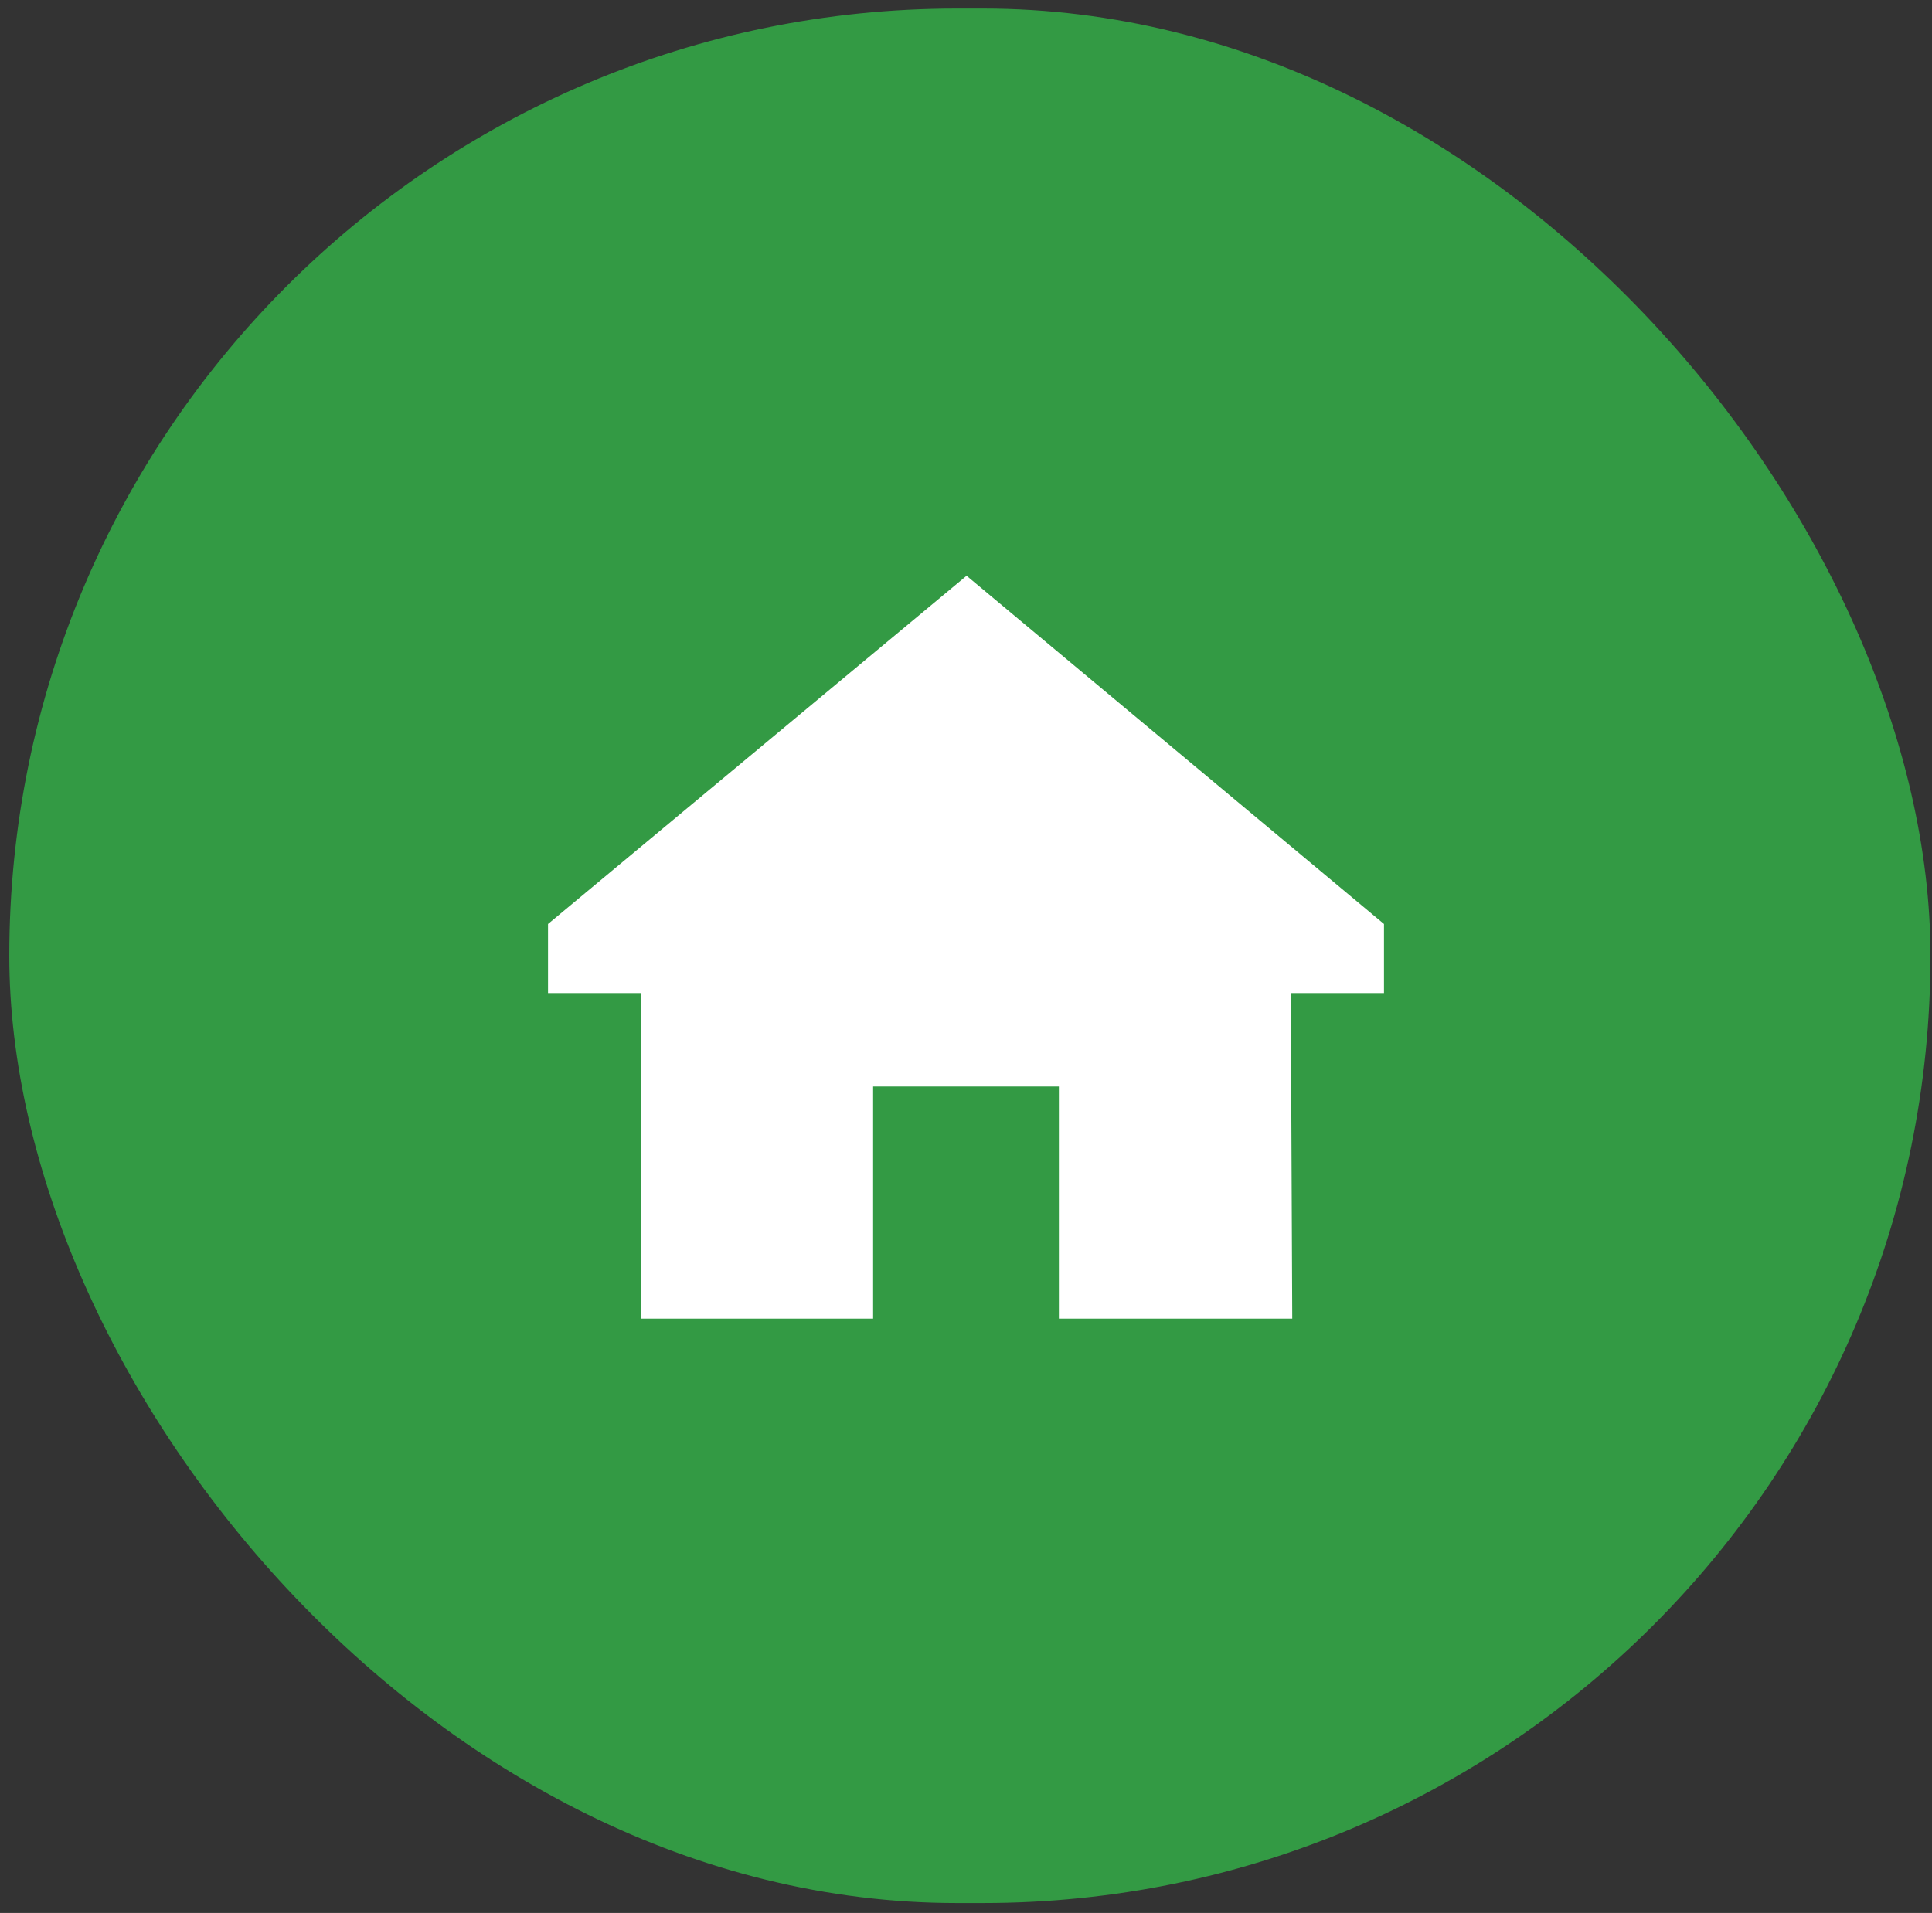
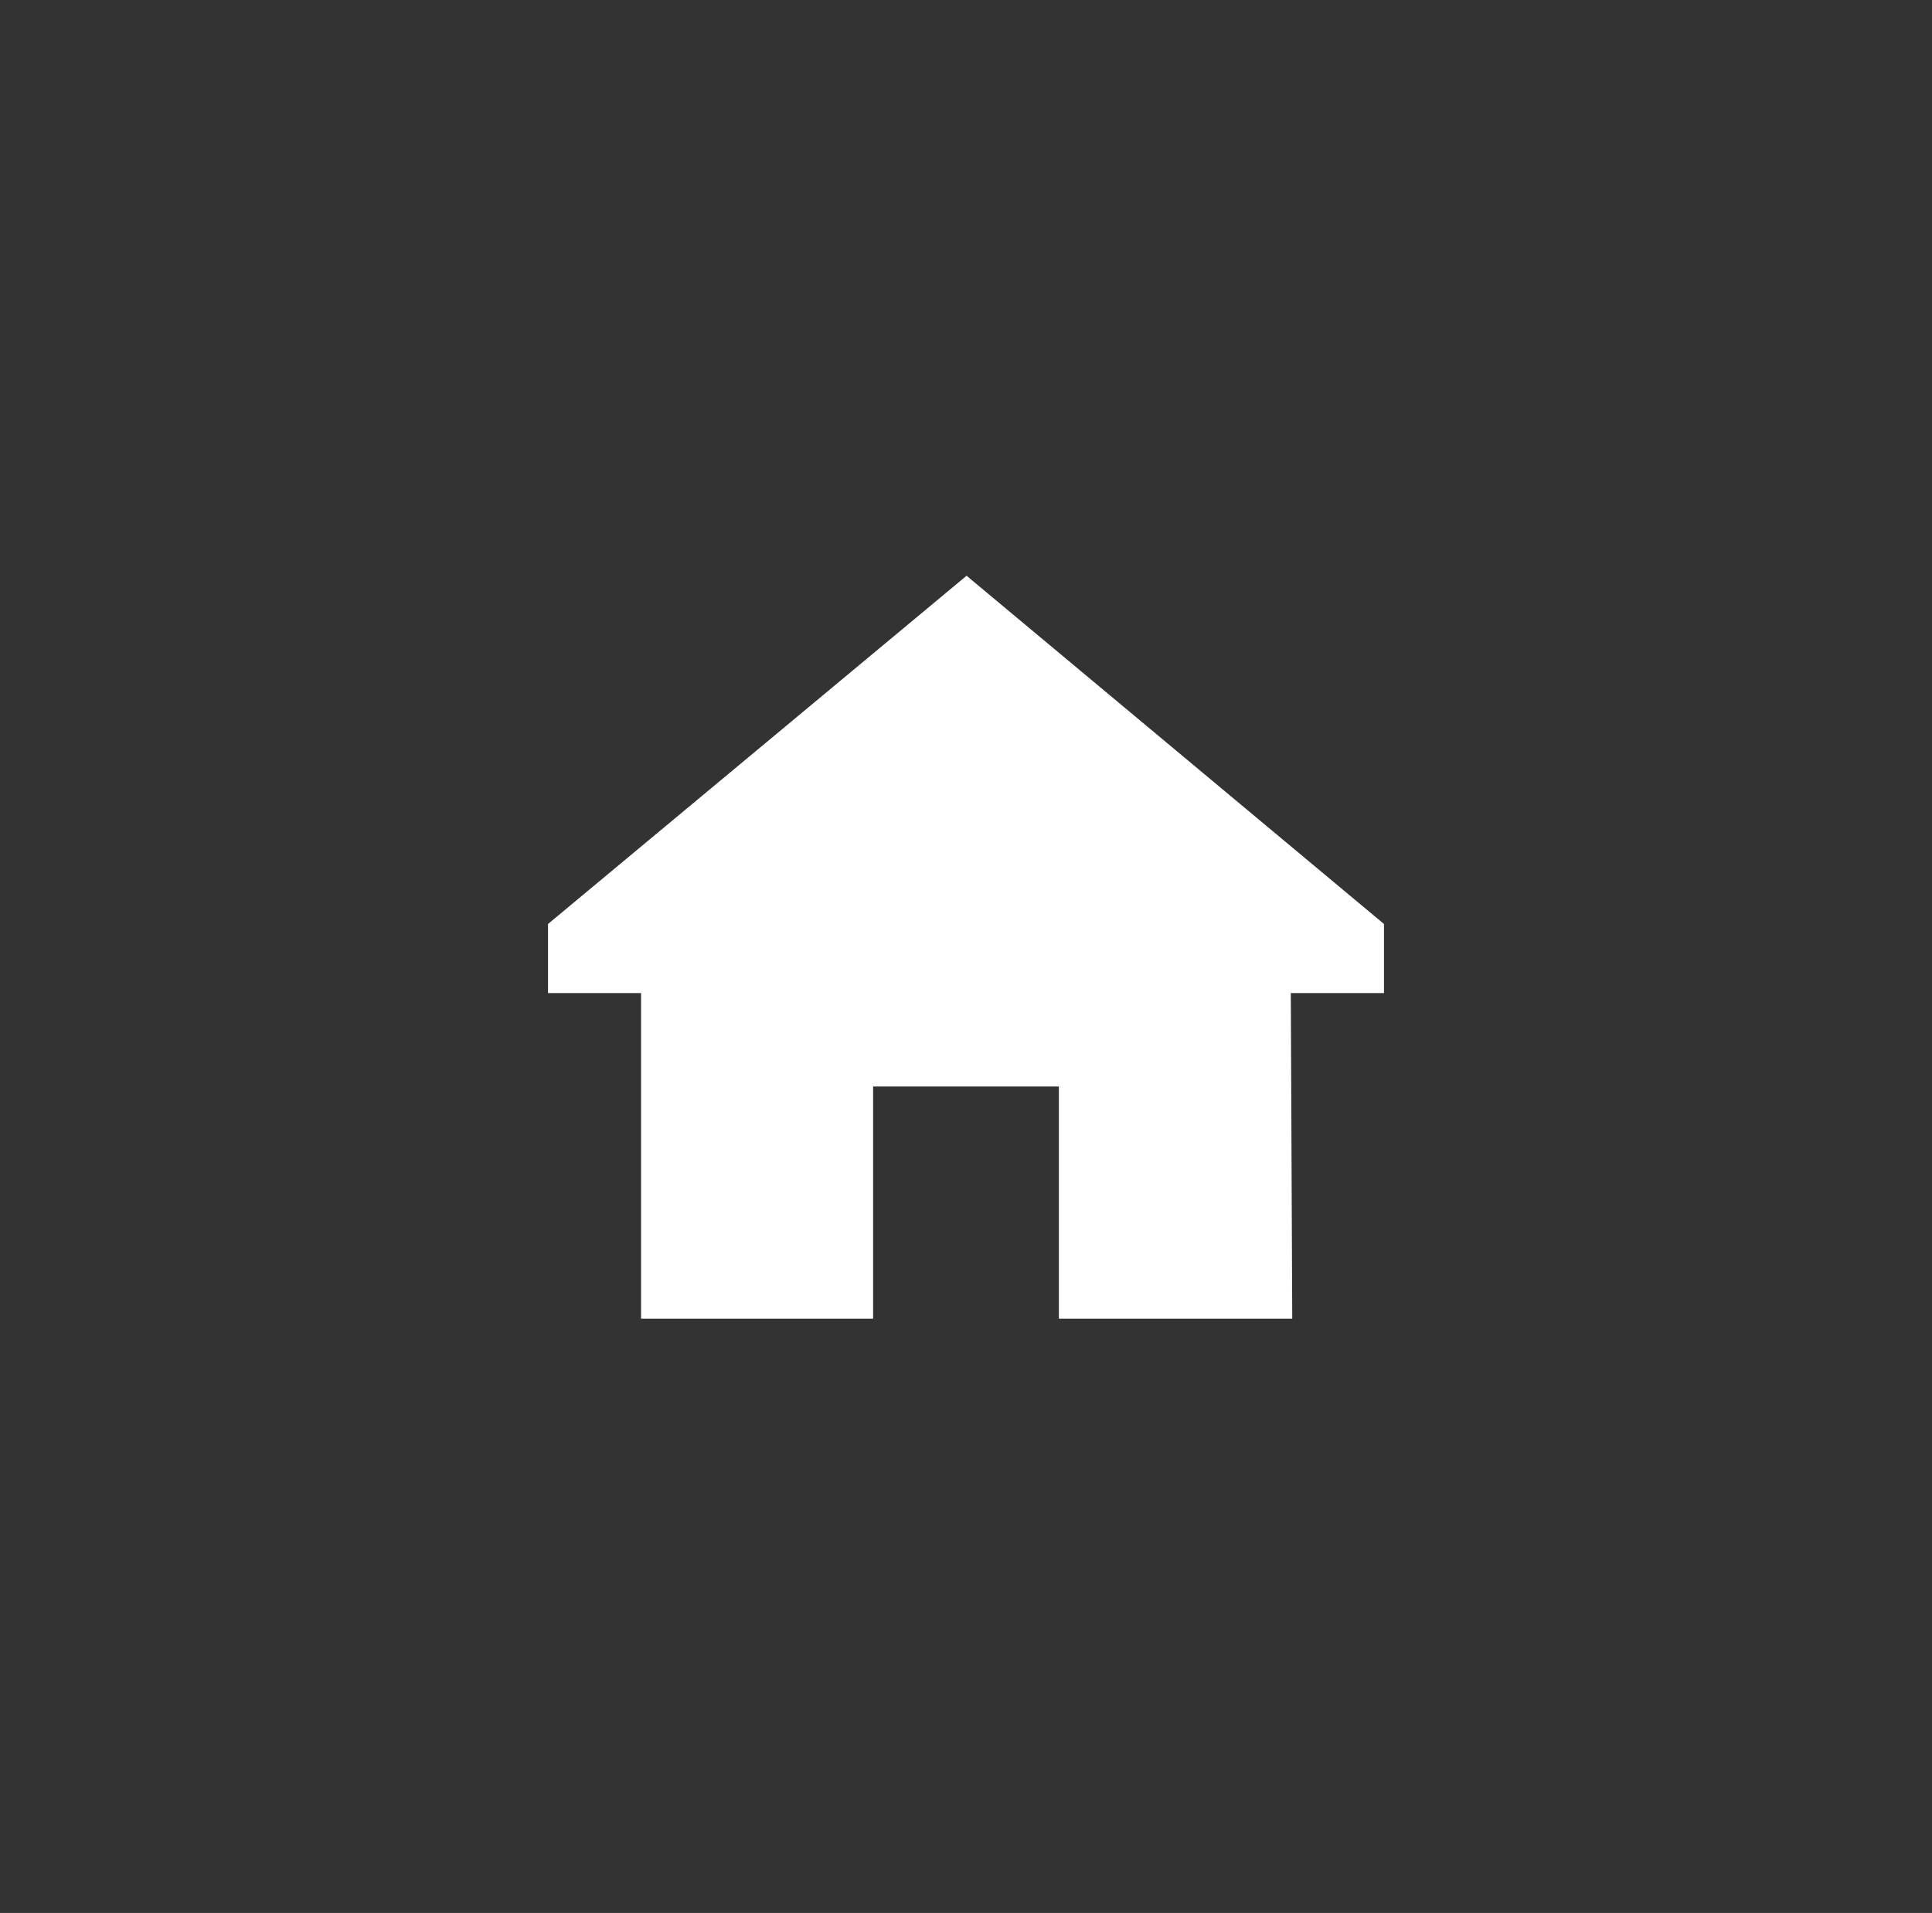
<svg xmlns="http://www.w3.org/2000/svg" width="104px" height="103px" viewBox="0 0 104 103" version="1.1">
  <rect x="0" y="0" width="104" height="103" fill="#333333" stroke="none" />
  <title>ueber-uns-2card-02</title>
  <g id="04-Über-Uns" stroke="none" stroke-width="1" fill="none" fill-rule="evenodd">
    <g id="Website_bestwork_04-Ueber-Uns-XL" transform="translate(-915, -1186)">
      <g id="Duo-Module" transform="translate(1.5, 960)">
        <g id="card" transform="translate(695, 195.463)">
          <g id="ueber-uns-2card-02" transform="translate(219, 31)">
-             <rect id="Rectangle-Copy-3" fill="#339A44" x="0" y="0" width="103.417" height="102" rx="51" />
            <g id="house-sharp-solid" transform="translate(29, 30.537)" fill="#FFFFFF" fill-rule="nonzero">
              <polygon id="Path" points="39.984 22.469 45 22.469 45 18.75 22.531 0 0 18.75 0 22.469 5.008 22.469 5.008 40 17.5 40 17.5 27.5 27.5 27.5 27.5 40 40.062 40" />
            </g>
          </g>
        </g>
      </g>
    </g>
  </g>
</svg>